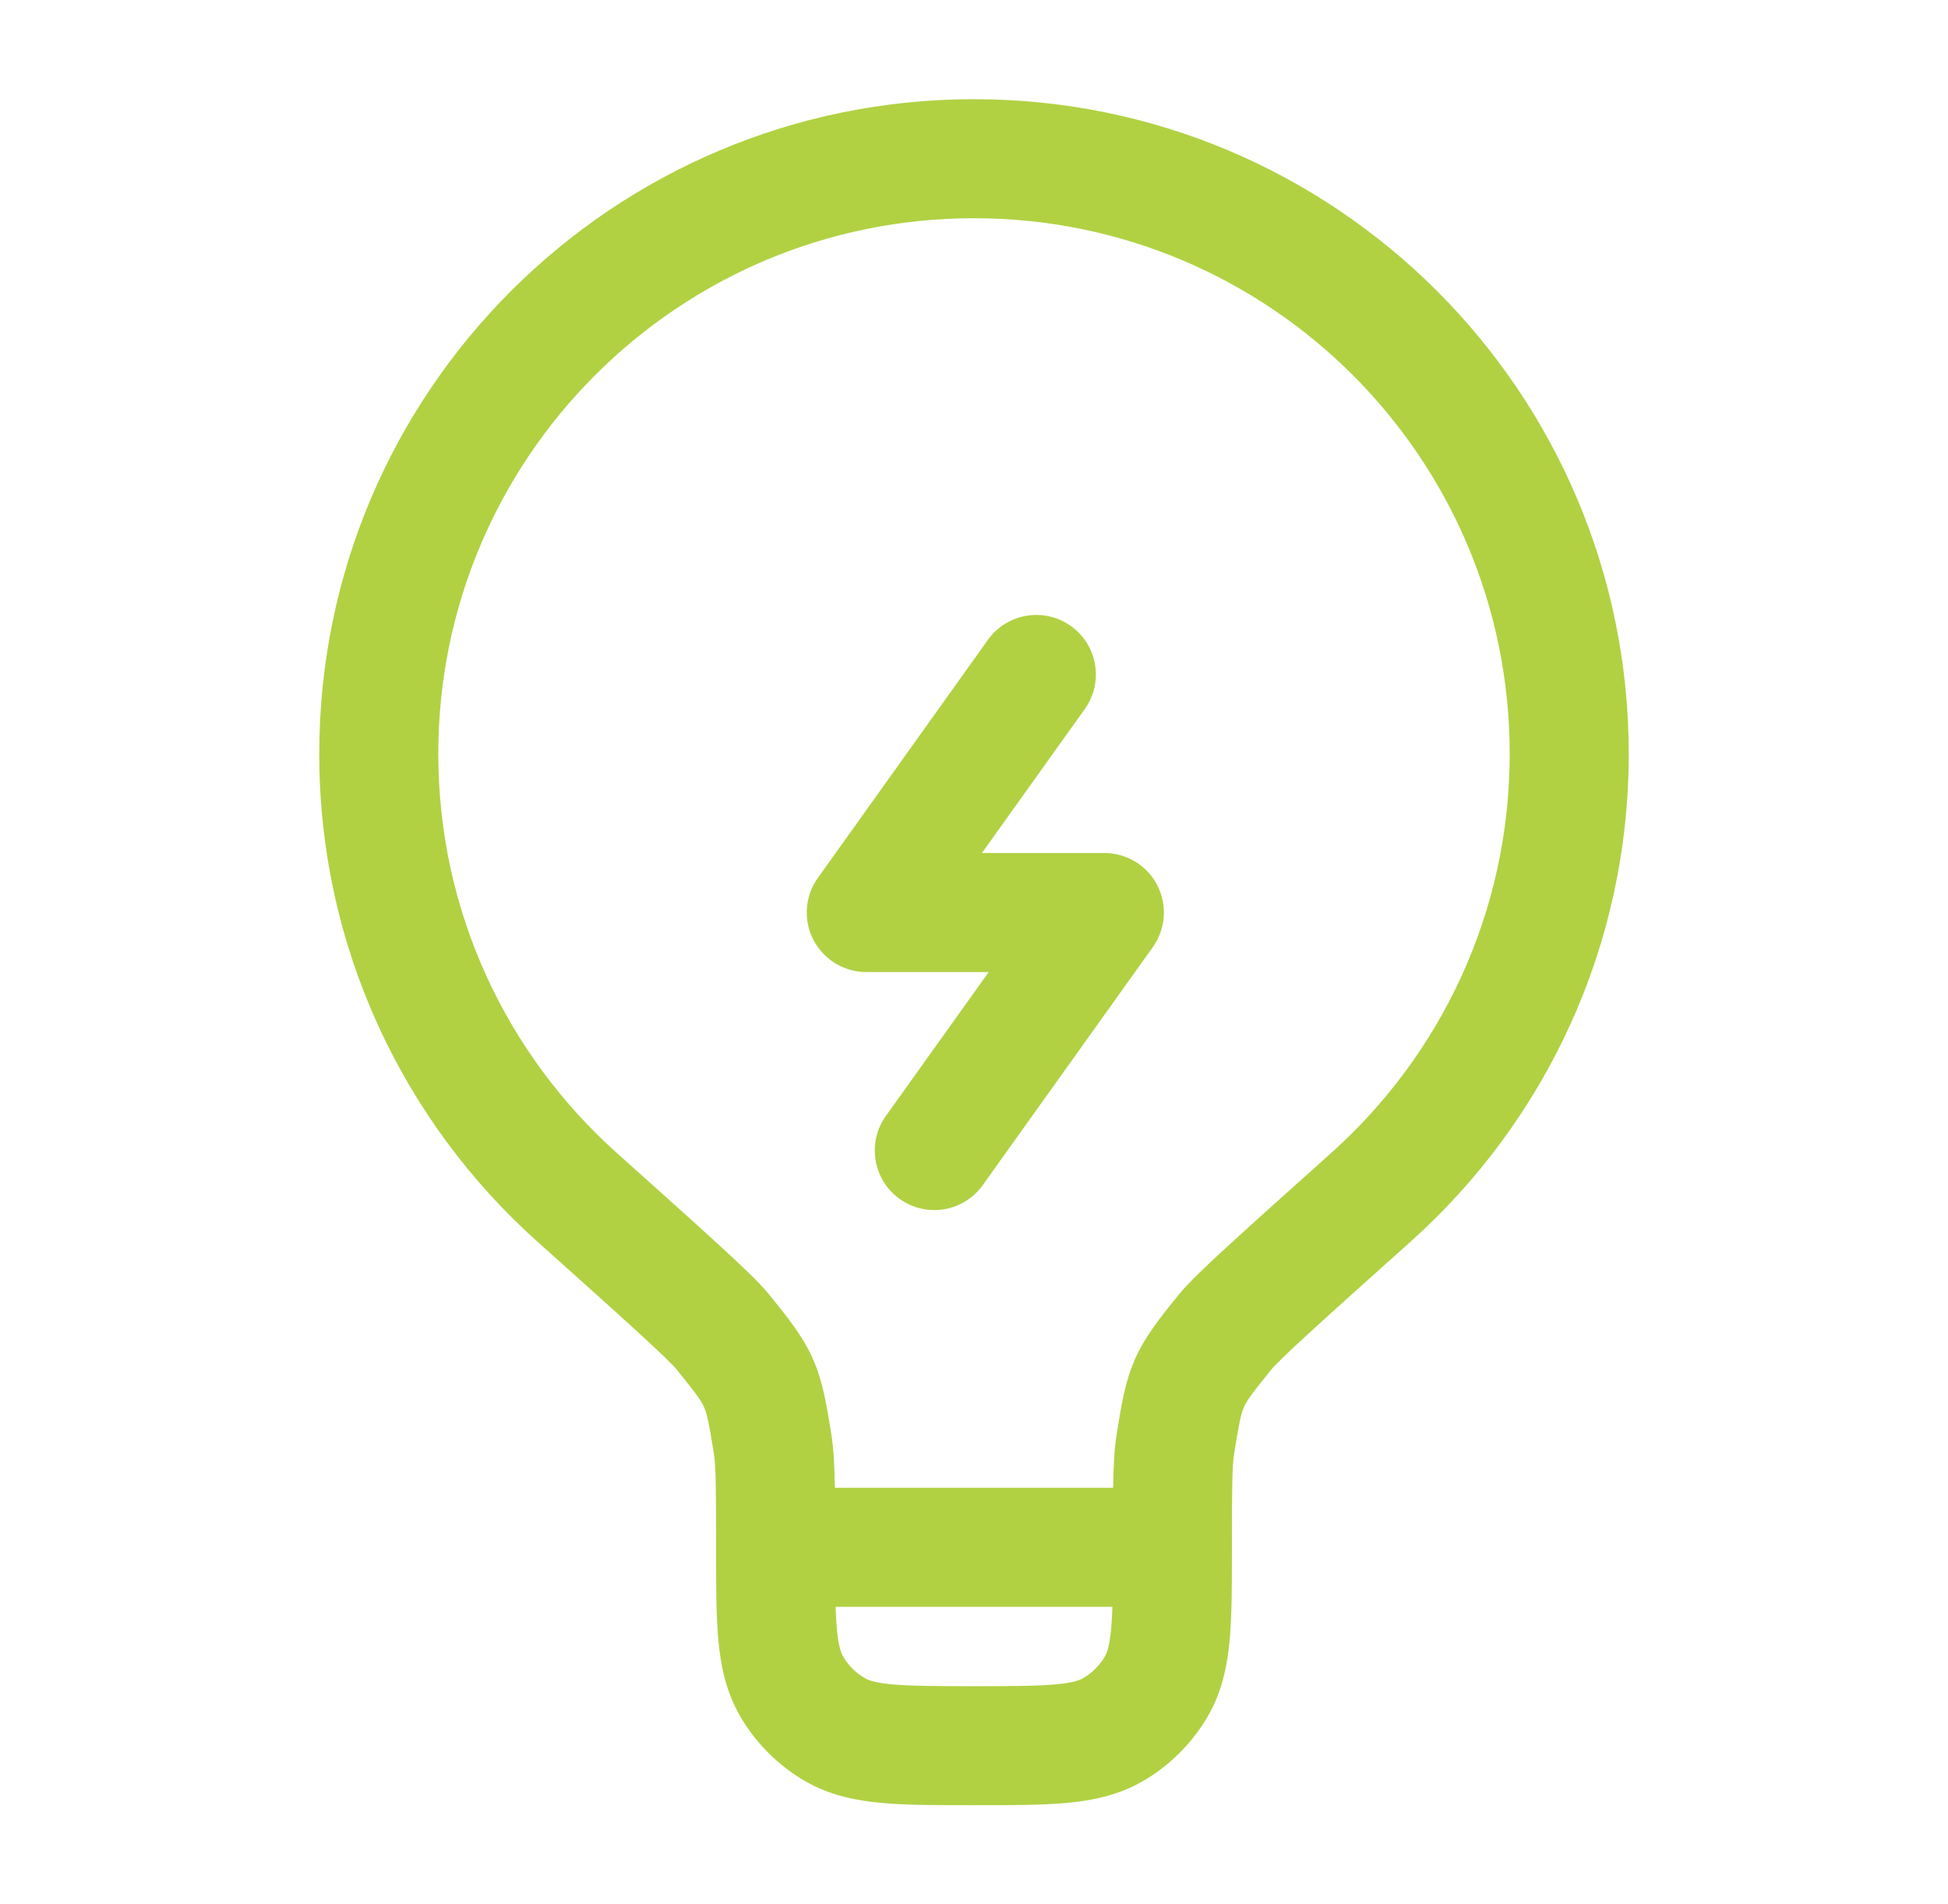
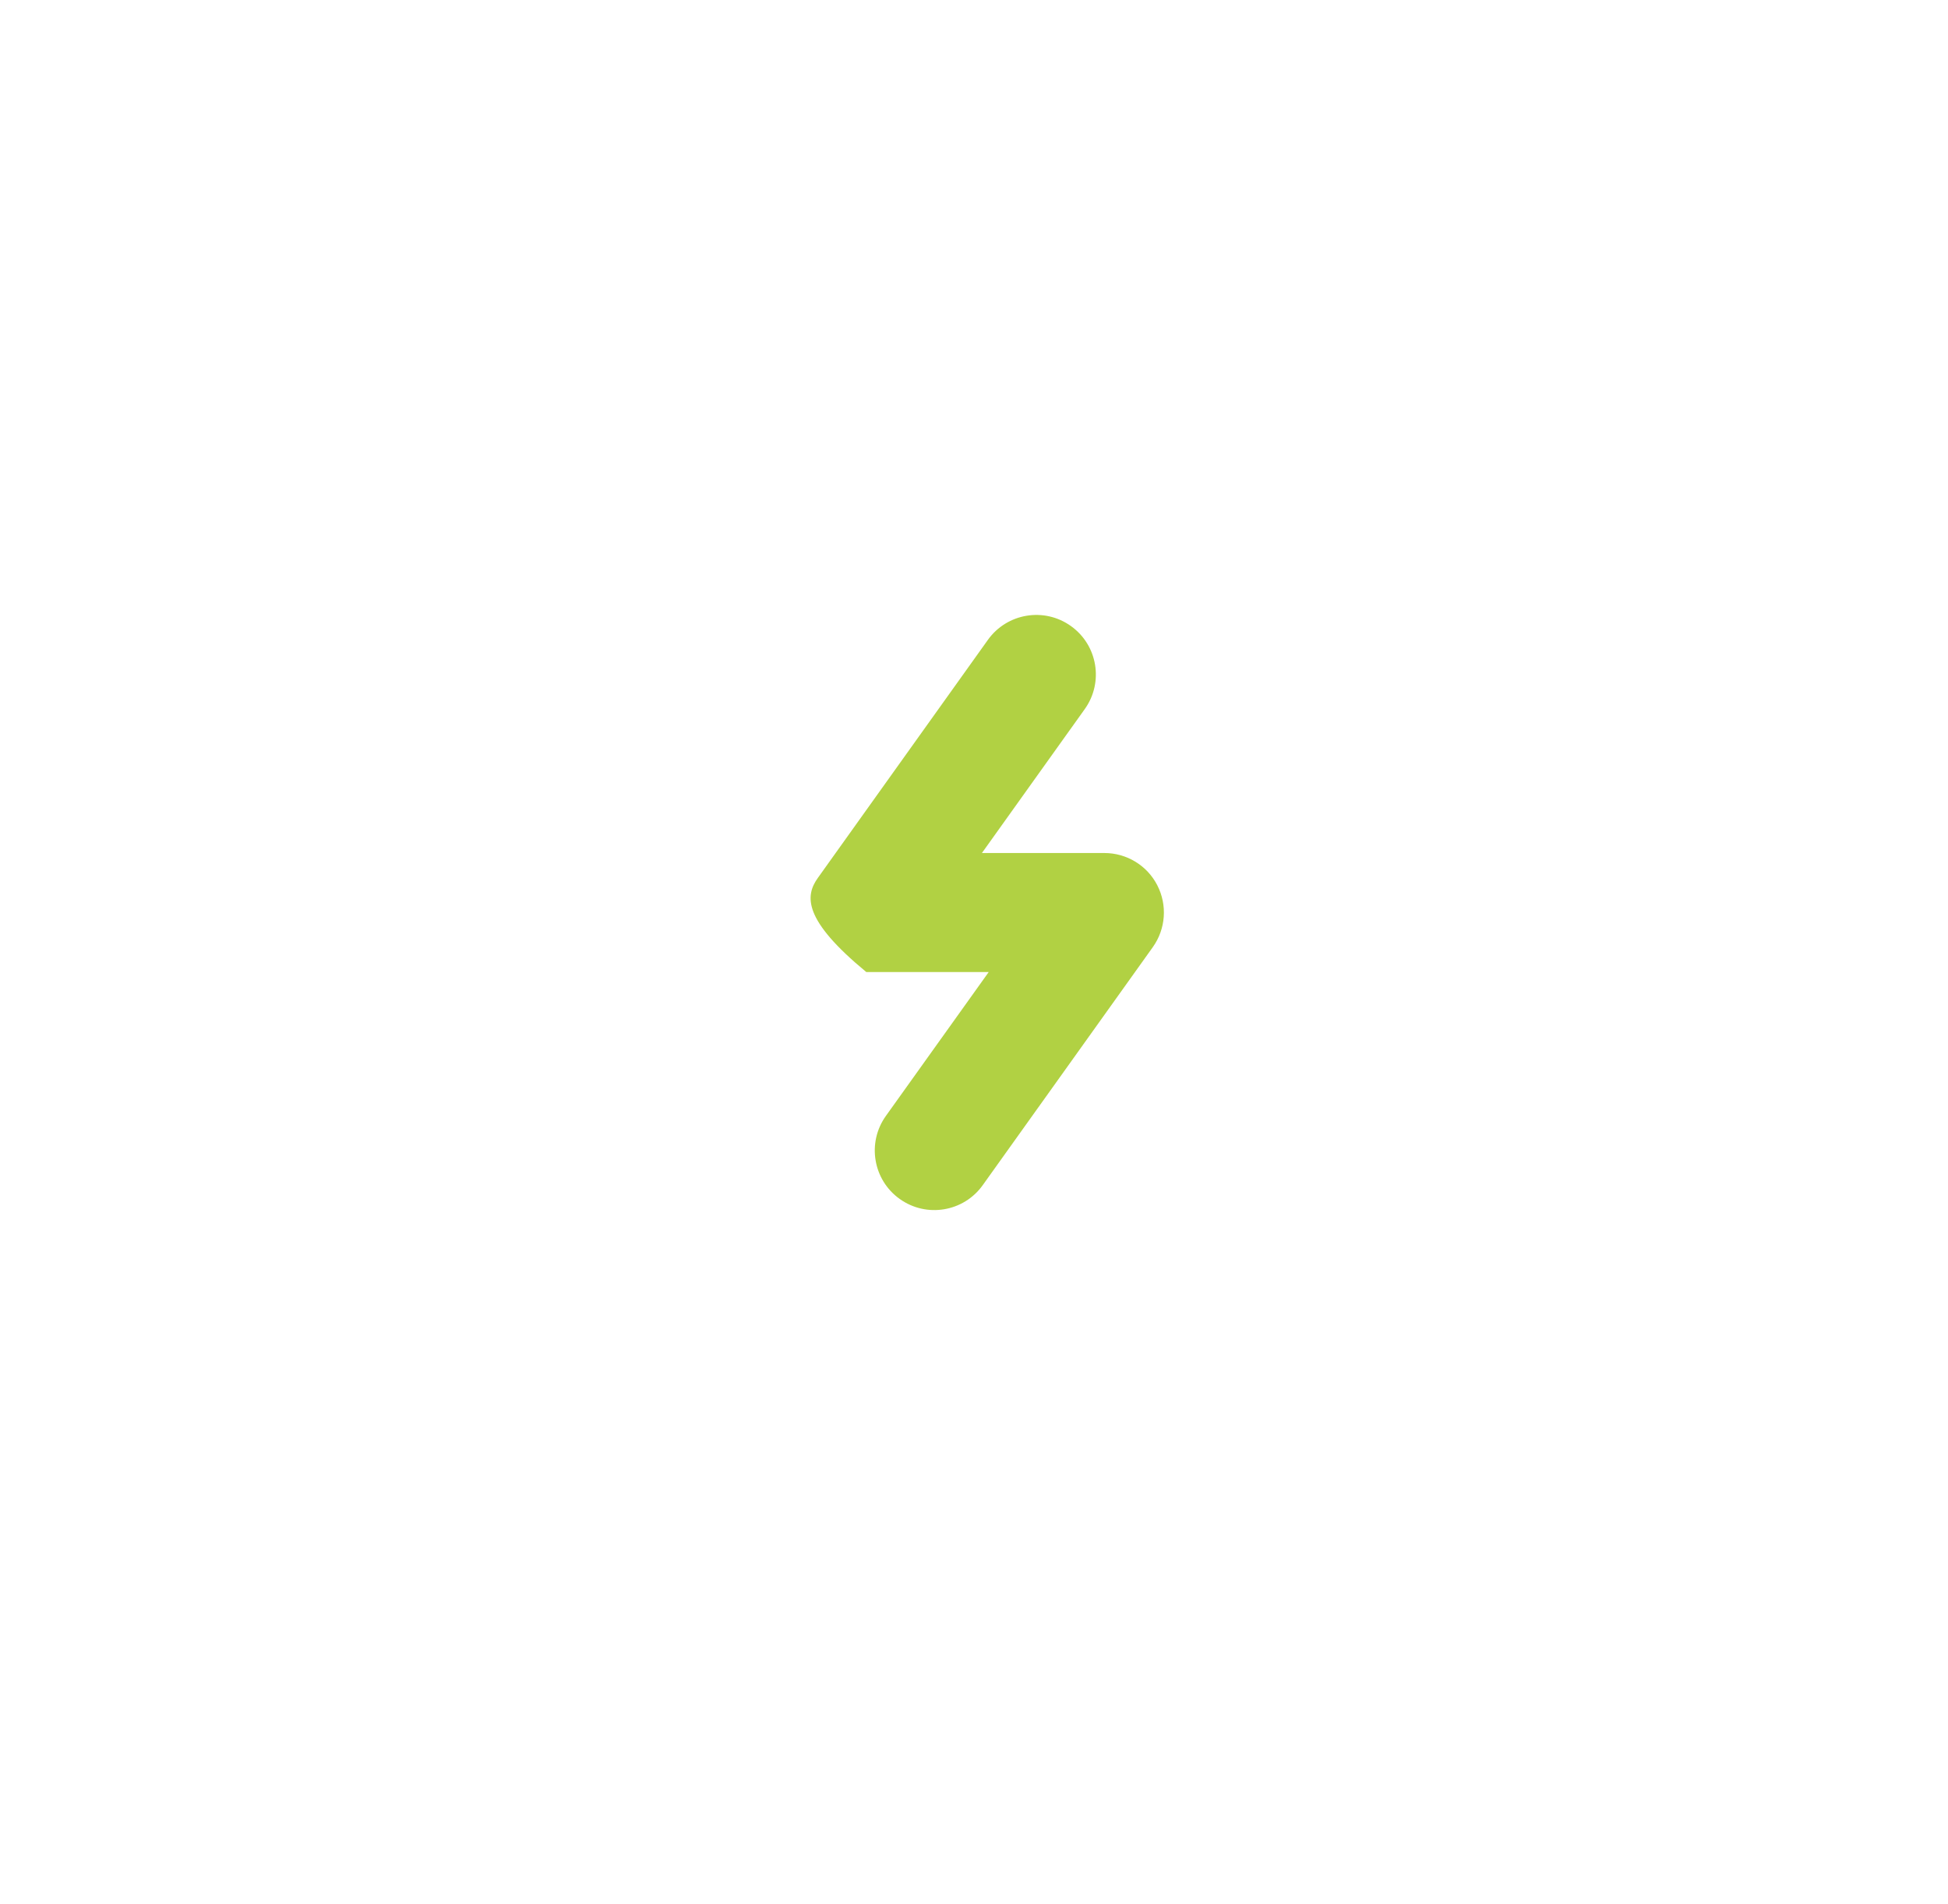
<svg xmlns="http://www.w3.org/2000/svg" width="45" height="44" viewBox="0 0 45 44" fill="none">
-   <path fill-rule="evenodd" clip-rule="evenodd" d="M22.5 5.042C15.665 5.042 10.125 10.582 10.125 17.417C10.125 21.081 11.716 24.371 14.248 26.639L14.256 26.646C15.277 27.56 16.052 28.254 16.606 28.763C17.128 29.241 17.541 29.632 17.758 29.899L17.782 29.928C18.187 30.429 18.541 30.865 18.774 31.387C19.007 31.908 19.096 32.463 19.198 33.099L19.204 33.136C19.257 33.462 19.278 33.862 19.286 34.375H25.714C25.722 33.862 25.743 33.462 25.796 33.136L25.802 33.099C25.904 32.463 25.993 31.908 26.226 31.387C26.459 30.865 26.813 30.429 27.218 29.928L27.242 29.899C27.459 29.632 27.872 29.241 28.394 28.763C28.948 28.254 29.723 27.56 30.744 26.646L30.752 26.639C33.284 24.371 34.875 21.081 34.875 17.417C34.875 10.582 29.334 5.042 22.5 5.042ZM25.697 37.125H19.303C19.309 37.316 19.319 37.483 19.332 37.633C19.369 38.046 19.433 38.196 19.476 38.271C19.597 38.48 19.77 38.654 19.979 38.774C20.054 38.818 20.204 38.881 20.617 38.918C21.048 38.957 21.618 38.959 22.5 38.959C23.382 38.959 23.952 38.957 24.383 38.918C24.796 38.881 24.946 38.818 25.021 38.774C25.23 38.654 25.403 38.48 25.524 38.271C25.567 38.196 25.631 38.046 25.668 37.633C25.681 37.483 25.691 37.316 25.697 37.125ZM7.375 17.417C7.375 9.064 14.147 2.292 22.5 2.292C30.853 2.292 37.625 9.064 37.625 17.417C37.625 21.895 35.677 25.921 32.586 28.688C31.556 29.61 30.793 30.294 30.252 30.79C29.982 31.038 29.775 31.231 29.622 31.38C29.546 31.454 29.488 31.513 29.445 31.558C29.423 31.581 29.407 31.598 29.395 31.611C29.383 31.625 29.378 31.631 29.378 31.631C28.901 32.219 28.798 32.371 28.737 32.509C28.675 32.646 28.631 32.824 28.511 33.572C28.463 33.868 28.458 34.373 28.458 35.75V35.809C28.458 36.615 28.458 37.311 28.407 37.882C28.352 38.485 28.231 39.083 27.906 39.646C27.544 40.273 27.023 40.794 26.396 41.156C25.833 41.481 25.235 41.602 24.631 41.657C24.061 41.709 23.365 41.709 22.559 41.709H22.441C21.635 41.709 20.939 41.709 20.369 41.657C19.765 41.602 19.167 41.481 18.604 41.156C17.977 40.794 17.456 40.273 17.094 39.646C16.769 39.083 16.648 38.485 16.593 37.882C16.542 37.311 16.542 36.616 16.542 35.809L16.542 35.75C16.542 34.373 16.537 33.868 16.489 33.572C16.369 32.824 16.325 32.646 16.263 32.509C16.202 32.371 16.099 32.219 15.621 31.631C15.621 31.631 15.616 31.624 15.605 31.611C15.593 31.598 15.577 31.581 15.555 31.558C15.512 31.513 15.454 31.454 15.378 31.38C15.225 31.231 15.018 31.038 14.748 30.79C14.207 30.294 13.444 29.61 12.414 28.688C9.323 25.921 7.375 21.895 7.375 17.417Z" fill="#B1D143" />
-   <path fill-rule="evenodd" clip-rule="evenodd" d="M24.739 14.465C25.357 14.906 25.5 15.765 25.059 16.383L22.683 19.709H25.512C26.027 19.709 26.499 19.996 26.734 20.454C26.97 20.912 26.93 21.464 26.631 21.883L22.702 27.383C22.261 28.001 21.402 28.144 20.784 27.702C20.166 27.261 20.023 26.402 20.464 25.784L22.84 22.459H20.012C19.497 22.459 19.025 22.171 18.789 21.713C18.553 21.255 18.593 20.703 18.893 20.284L22.821 14.784C23.263 14.166 24.122 14.023 24.739 14.465Z" fill="#B1D143" />
+   <path fill-rule="evenodd" clip-rule="evenodd" d="M24.739 14.465C25.357 14.906 25.5 15.765 25.059 16.383L22.683 19.709H25.512C26.027 19.709 26.499 19.996 26.734 20.454C26.97 20.912 26.93 21.464 26.631 21.883L22.702 27.383C22.261 28.001 21.402 28.144 20.784 27.702C20.166 27.261 20.023 26.402 20.464 25.784L22.84 22.459H20.012C18.553 21.255 18.593 20.703 18.893 20.284L22.821 14.784C23.263 14.166 24.122 14.023 24.739 14.465Z" fill="#B1D143" />
</svg>